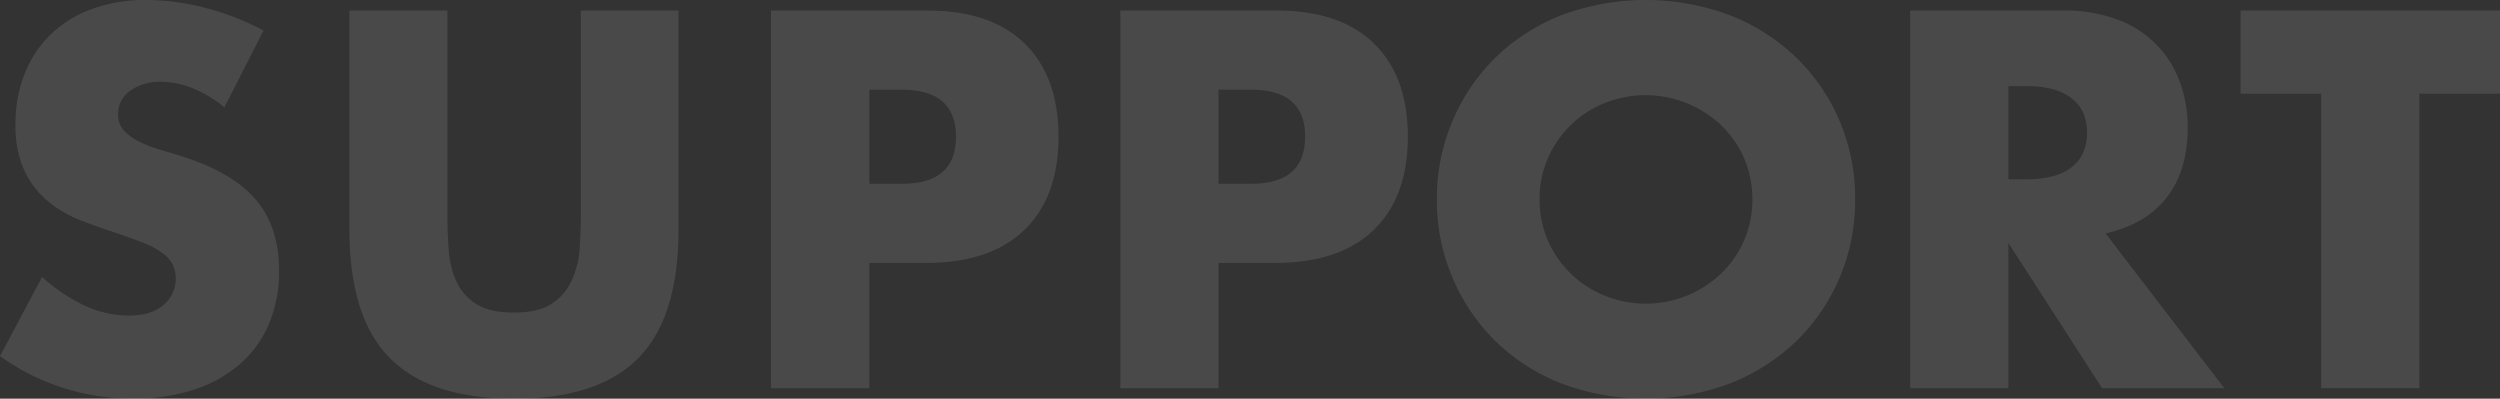
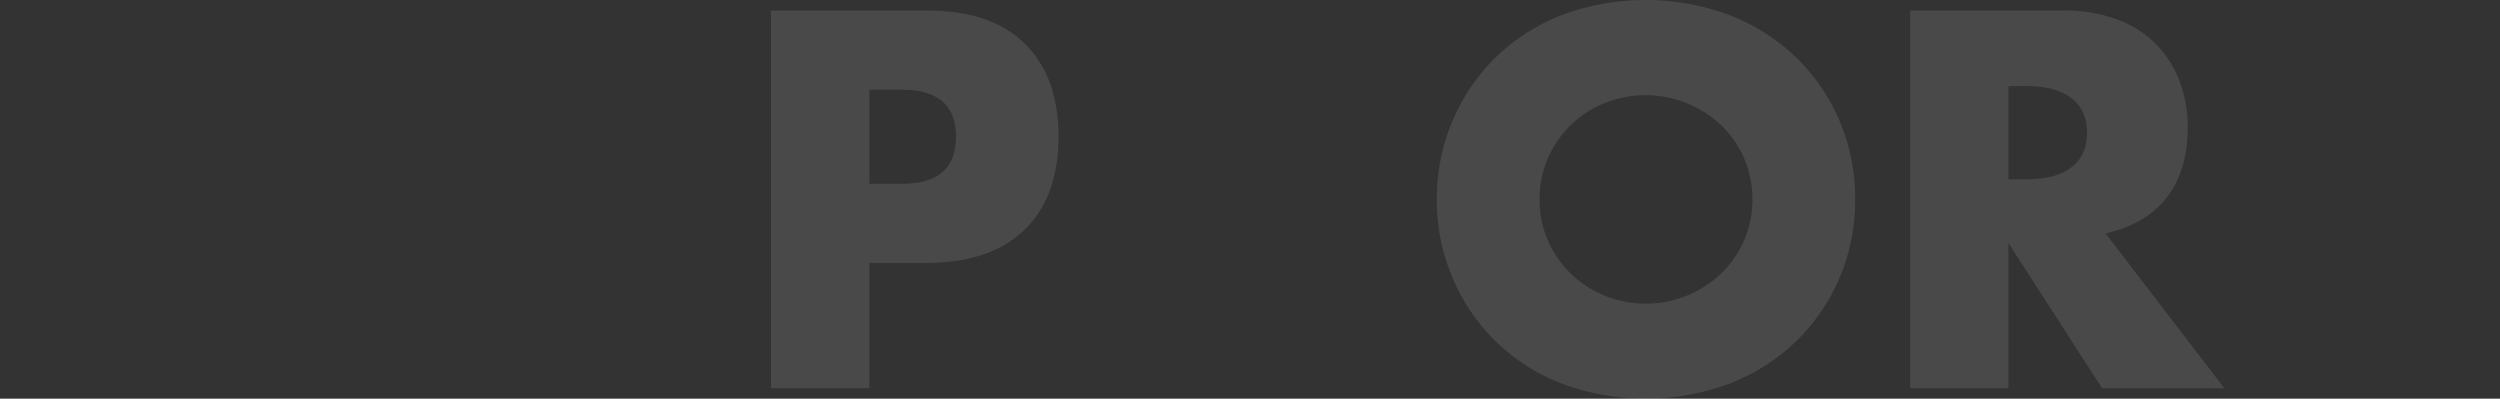
<svg xmlns="http://www.w3.org/2000/svg" viewBox="0 0 698.78 111.44">
  <rect x="0" y="0" width="698.78" height="111.44" fill="#333333" stroke="none" />
  <g fill="#fff" opacity=".11">
-     <path d="m62.72 30a33.88 33.88 0 0 0 -9-5.39 23.74 23.74 0 0 0 -8.68-1.75 14.08 14.08 0 0 0 -8.68 2.52 7.85 7.85 0 0 0 -3.36 6.54 6.53 6.53 0 0 0 1.68 4.62 14.76 14.76 0 0 0 4.41 3.15 37 37 0 0 0 6.2 2.31q3.43 1 6.79 2.1 13.44 4.49 19.67 12t6.25 19.5a38 38 0 0 1 -2.73 14.7 30.67 30.67 0 0 1 -8 11.27 36.79 36.79 0 0 1 -12.88 7.28 53.56 53.56 0 0 1 -17.29 2.59 63.61 63.61 0 0 1 -37.1-11.9l11.76-22.12a47.73 47.73 0 0 0 12.18 8.12 29.32 29.32 0 0 0 11.9 2.66q6.72 0 10-3.08a9.54 9.54 0 0 0 2.46-11.12 8.89 8.89 0 0 0 -2.8-3.22 22.51 22.51 0 0 0 -5.11-2.78q-3.15-1.26-7.63-2.8-5.32-1.68-10.43-3.71a32.69 32.69 0 0 1 -9.1-5.39 25 25 0 0 1 -6.44-8.47 30 30 0 0 1 -2.45-13 37.35 37.35 0 0 1 2.59-14.12 31.52 31.52 0 0 1 7.28-10.92 32.5 32.5 0 0 1 11.48-7.07 43.41 43.41 0 0 1 15.19-2.52 66.29 66.29 0 0 1 16.38 2.17 72.52 72.52 0 0 1 16.38 6.37z" />
-     <path d="m125.06 2.94v57.4q0 4.62.35 9.45a25.72 25.72 0 0 0 2.1 8.75 14.58 14.58 0 0 0 5.49 6.37q3.78 2.45 10.64 2.45t10.57-2.45a15.18 15.18 0 0 0 5.53-6.37 24.86 24.86 0 0 0 2.26-8.75q.35-4.83.35-9.45v-57.4h27.3v61.18q0 24.64-11.27 36t-34.65 11.34q-23.39 0-34.72-11.34t-11.34-36v-61.18z" />
    <path d="m243 108.5h-27.49v-105.56h43.68q17.79 0 27.23 9.24t9.45 26q0 16.8-9.45 26t-27.23 9.32h-16.19zm0-57.12h9.1q15.12 0 15.12-13.16t-15.17-13.16h-9.05z" />
-     <path d="m340.59 108.5h-27.44v-105.56h43.68q17.78 0 27.23 9.24t9.45 26q0 16.8-9.45 26t-27.23 9.32h-16.24zm0-57.12h9.1q15.12 0 15.12-13.16t-15.12-13.16h-9.1z" />
    <path d="m401.63 55.72a55 55 0 0 1 4.37-21.91 54.48 54.48 0 0 1 12-17.71 55 55 0 0 1 18.42-11.83 67.1 67.1 0 0 1 47.11 0 55.75 55.75 0 0 1 18.55 11.83 54.21 54.21 0 0 1 12.11 17.71 55.21 55.21 0 0 1 4.34 21.91 55.21 55.21 0 0 1 -4.34 21.91 54.21 54.21 0 0 1 -12.11 17.71 55.75 55.75 0 0 1 -18.55 11.83 67.1 67.1 0 0 1 -47.11 0 55 55 0 0 1 -18.42-11.83 54.48 54.48 0 0 1 -12-17.71 55 55 0 0 1 -4.37-21.91zm28.7 0a28.09 28.09 0 0 0 2.38 11.62 29.06 29.06 0 0 0 15.89 15.33 30.53 30.53 0 0 0 32.34-6.09 28.87 28.87 0 0 0 6.51-9.24 29.56 29.56 0 0 0 0-23.24 28.87 28.87 0 0 0 -6.51-9.24 30.79 30.79 0 0 0 -32.34-6.09 29.06 29.06 0 0 0 -15.89 15.33 28.09 28.09 0 0 0 -2.38 11.62z" />
    <path d="m621.71 108.5h-34.16l-26.18-40.6v40.6h-27.44v-105.56h42.7a41.85 41.85 0 0 1 15.37 2.59 29 29 0 0 1 17.32 17.47 36.26 36.26 0 0 1 2.17 12.6q0 12-5.81 19.53t-17.15 10.11zm-60.34-58.38h5.18q8.12 0 12.46-3.36t4.34-9.66q0-6.3-4.34-9.66t-12.46-3.36h-5.18z" />
-     <path d="m676.24 26.18v82.32h-27.44v-82.32h-22.54v-23.24h72.52v23.24z" />
  </g>
</svg>